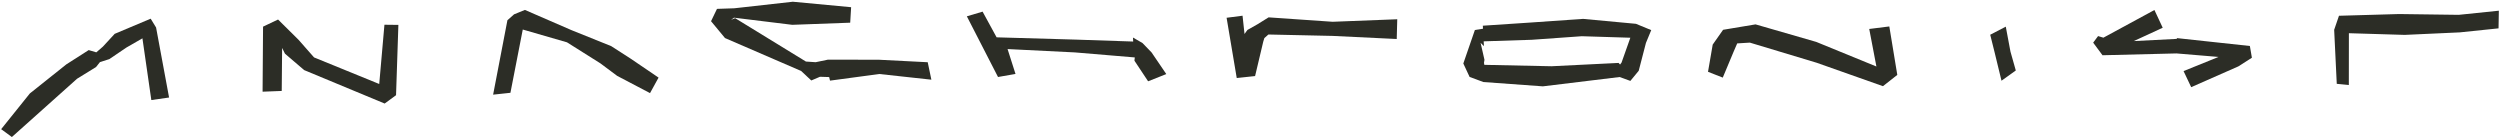
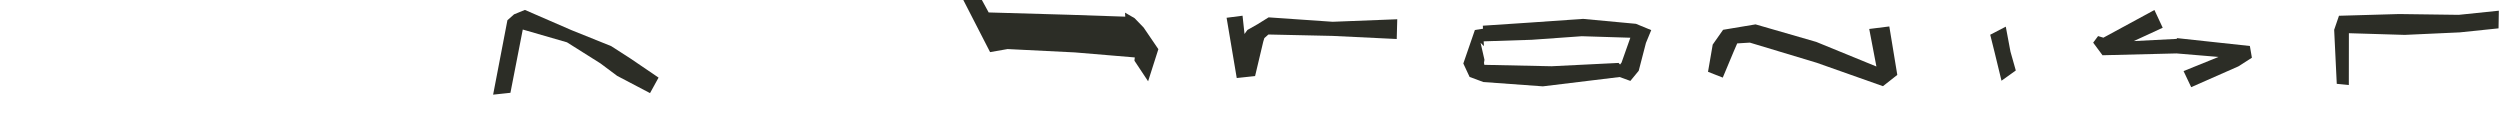
<svg xmlns="http://www.w3.org/2000/svg" xml:space="preserve" style="enable-background:new 0 0 2162 120;" viewBox="0 0 2162 120" y="0px" x="0px" id="Layer_1" version="1.1">
  <style type="text/css">
	.st0{fill:#2C2D26;}
</style>
  <g>
    <g>
-       <polygon points="10.27,118.5 1,111.71 25.82,80.81 57.35,55.68 76.71,43.31 83.28,45.27 88.96,40.35 99.19,29.26     130.31,16.16 134.98,23.79 146.22,84.33 130.87,86.53 123.17,33.15 109.25,41.16 94.57,51.11 86.44,53.71 83.05,57.98 66.64,68.1" class="st0" />
-     </g>
+       </g>
    <g>
-       <polygon points="332.66,89.54 263.02,60.61 246.43,46.41 243.98,41.47 243.64,78.65 227.08,79.29 227.49,23.04     240.47,16.88 258.11,34.35 271.6,49.65 327.96,72.64 332.46,21.39 344.52,21.53 342.5,82.32" class="st0" />
-     </g>
+       </g>
    <g>
      <polygon points="441.42,80.25 426.45,81.86 438.81,17.51 444.55,12.4 453.94,8.58 494.25,26.08 528.53,39.87     545.29,50.65 569.52,67.11 562.14,80.52 533.72,65.61 519.2,54.78 490.31,36.59 452.09,25.54" class="st0" />
    </g>
    <g>
-       <polygon points="709.12,66.39 701.61,69.59 692.79,61.36 626.98,32.91 614.91,18.34 620.05,7.67 635.02,7.16     685.64,1.5 736.05,6.23 735.26,19.62 685.13,21.46 634.81,15.29 632.24,17.14 635.79,15.73 696.96,53.23 705.37,53.79     715.45,51.71 715.82,51.58 760.12,51.66 802.29,53.82 805.45,68.91 760.45,64 717.79,69.73 717.07,66.65" class="st0" />
-     </g>
+       </g>
    <g>
-       <path d="M992.88,70.3l-11.81-17.8l0.19-2.5l0.34,1.41l-0.3-1.75l-51.68-4.33l-58.28-2.9l6.86,21.52l-15.12,2.64    l-26.95-52.47l13.61-4.05l12.12,22.21l1.2,0.04l68.15,1.96l48.77,1.65l-0.2-3.47l8.24,4.76l7.84,8.11l12.75,18.73L992.88,70.3z     M982.17,47.81l-3.12,0.31L982.17,47.81z" class="st0" />
+       <path d="M992.88,70.3l-11.81-17.8l0.19-2.5l0.34,1.41l-0.3-1.75l-51.68-4.33l-58.28-2.9l-15.12,2.64    l-26.95-52.47l13.61-4.05l12.12,22.21l1.2,0.04l68.15,1.96l48.77,1.65l-0.2-3.47l8.24,4.76l7.84,8.11l12.75,18.73L992.88,70.3z     M982.17,47.81l-3.12,0.31L982.17,47.81z" class="st0" />
    </g>
    <g>
      <polygon points="1069.53,67.47 1060.76,15.37 1074.55,13.58 1076.26,29.4 1078.76,25.91 1087.46,21 1097.09,15.01     1152.46,18.83 1208.35,16.65 1207.89,33.73 1152.3,31.05 1096.9,29.84 1093.4,32.97 1092.45,36.08 1085.4,65.78" class="st0" />
    </g>
    <g>
      <path d="M1334.26,74.67l-51.44-3.73l-11.92-4.42l-5.42-11.62l10-28.96l7.01-1.1l-0.14-2.61l40.69-2.7l46.03-3.2    l45.68,4.26l13.24,5.45l-4.58,11.08l-6.25,24.08l-7.22,8.77l-9.31-3.36L1334.26,74.67z M1283.34,54.32l0.33,1.75l58.09,1.22    l58.01-2.87l1.25,1.4l1.29-1.7l7.61-21.49l-41.97-1.3l-43.32,3.08l-41.54,1.34l0.22,4.16l-2.9-2.87l3.35,14.68L1283.34,54.32z     M1400.06,53.26l-0.16,2.44L1400.06,53.26z M1400.97,52.71l-0.16,2.44L1400.97,52.71z" class="st0" />
    </g>
    <g>
      <polygon points="1628.37,74.52 1571.1,54.28 1513.28,36.86 1502.34,37.53 1499.28,44.59 1489.85,67.11 1477.09,62.1     1481.15,38.56 1490.13,25.77 1518.2,21.08 1570.72,36.25 1622.72,57.52 1616.51,25.05 1633.88,22.87 1640.78,64.78" class="st0" />
    </g>
    <g>
      <polygon points="1730.89,69.81 1725.05,45.73 1721.14,30.04 1734.6,23.05 1738.65,44.64 1743.26,60.94" class="st0" />
    </g>
    <g>
      <polygon points="2031.27,73.51 2020.83,72.49 2018.59,25.77 2022.75,13.63 2074.76,12.14 2126.32,12.83 2161,9.25     2160.74,24.52 2127.18,28 2079.62,30.17 2031.32,28.72" class="st0" />
    </g>
    <g>
      <polygon points="1894.94,75.38 1888.34,61.47 1918.61,49.24 1882.21,46.2 1818.26,47.78 1810.18,36.89 1814.42,31.2     1819.01,32.59 1863.15,8.65 1870.31,23.99 1845.3,35.52 1882.33,33.63 1882.76,32.97 1945.69,39.77 1947.44,49.92 1935.73,57.41" class="st0" />
    </g>
  </g>
</svg>